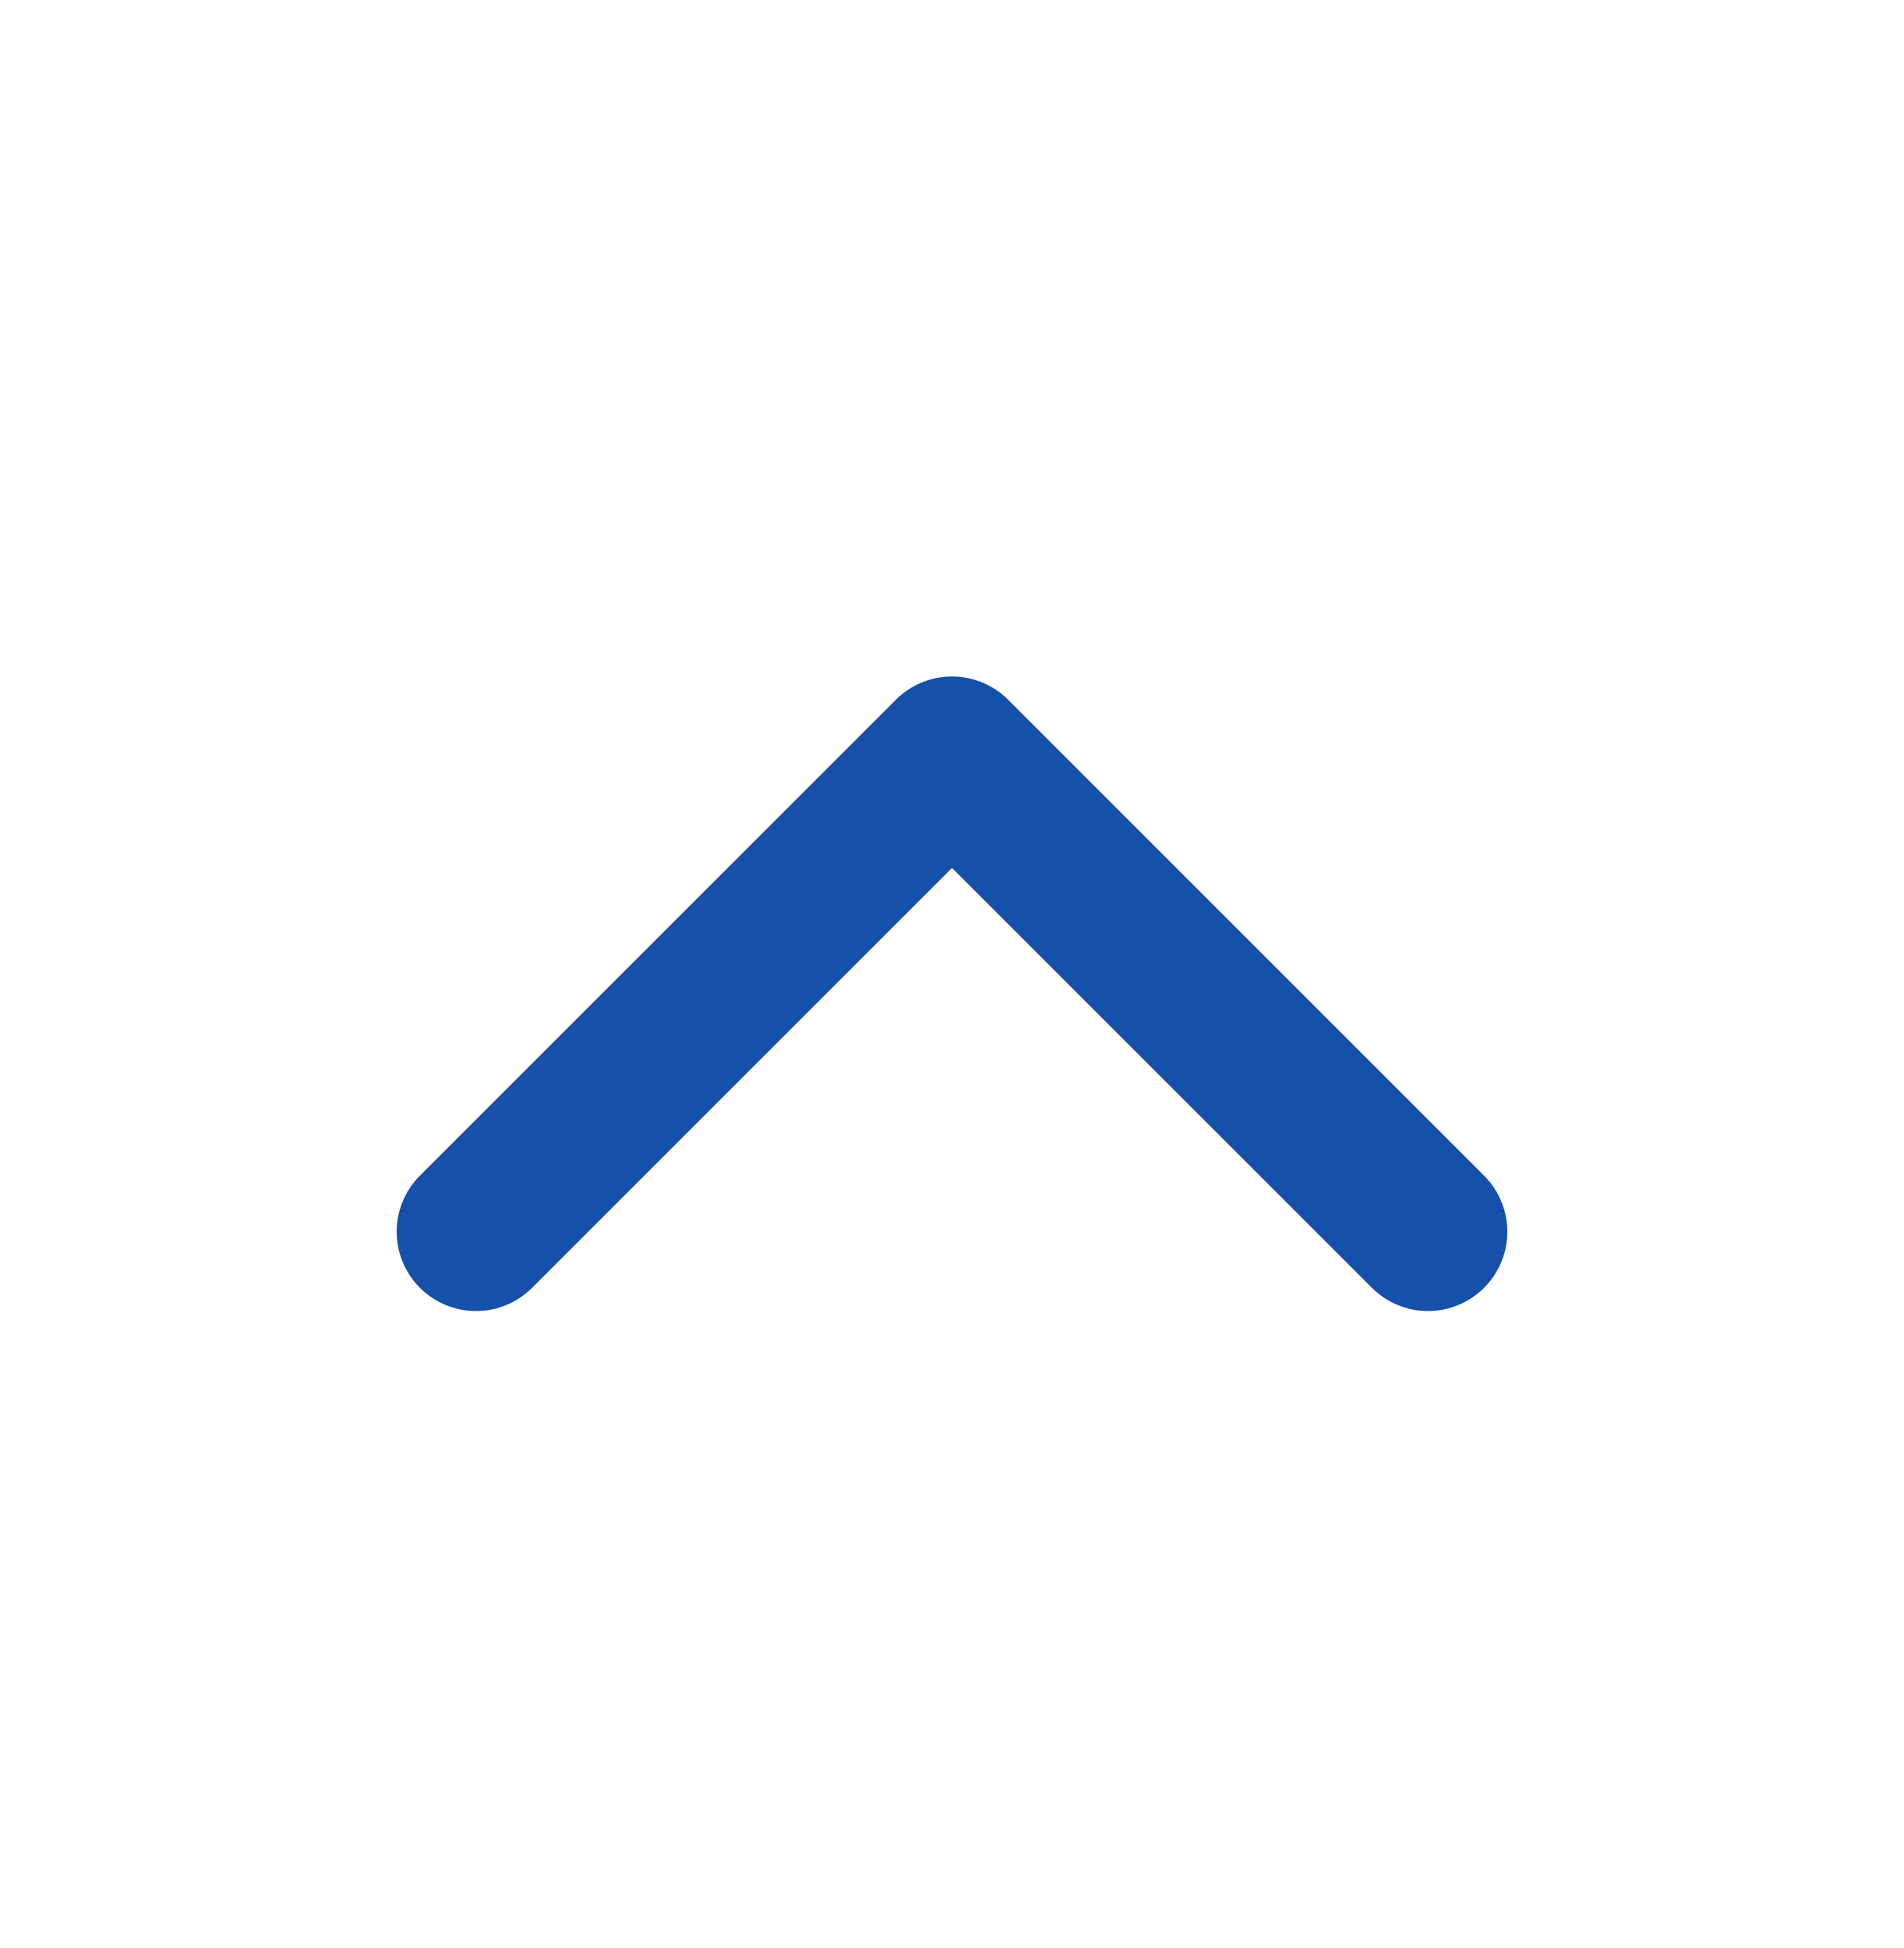
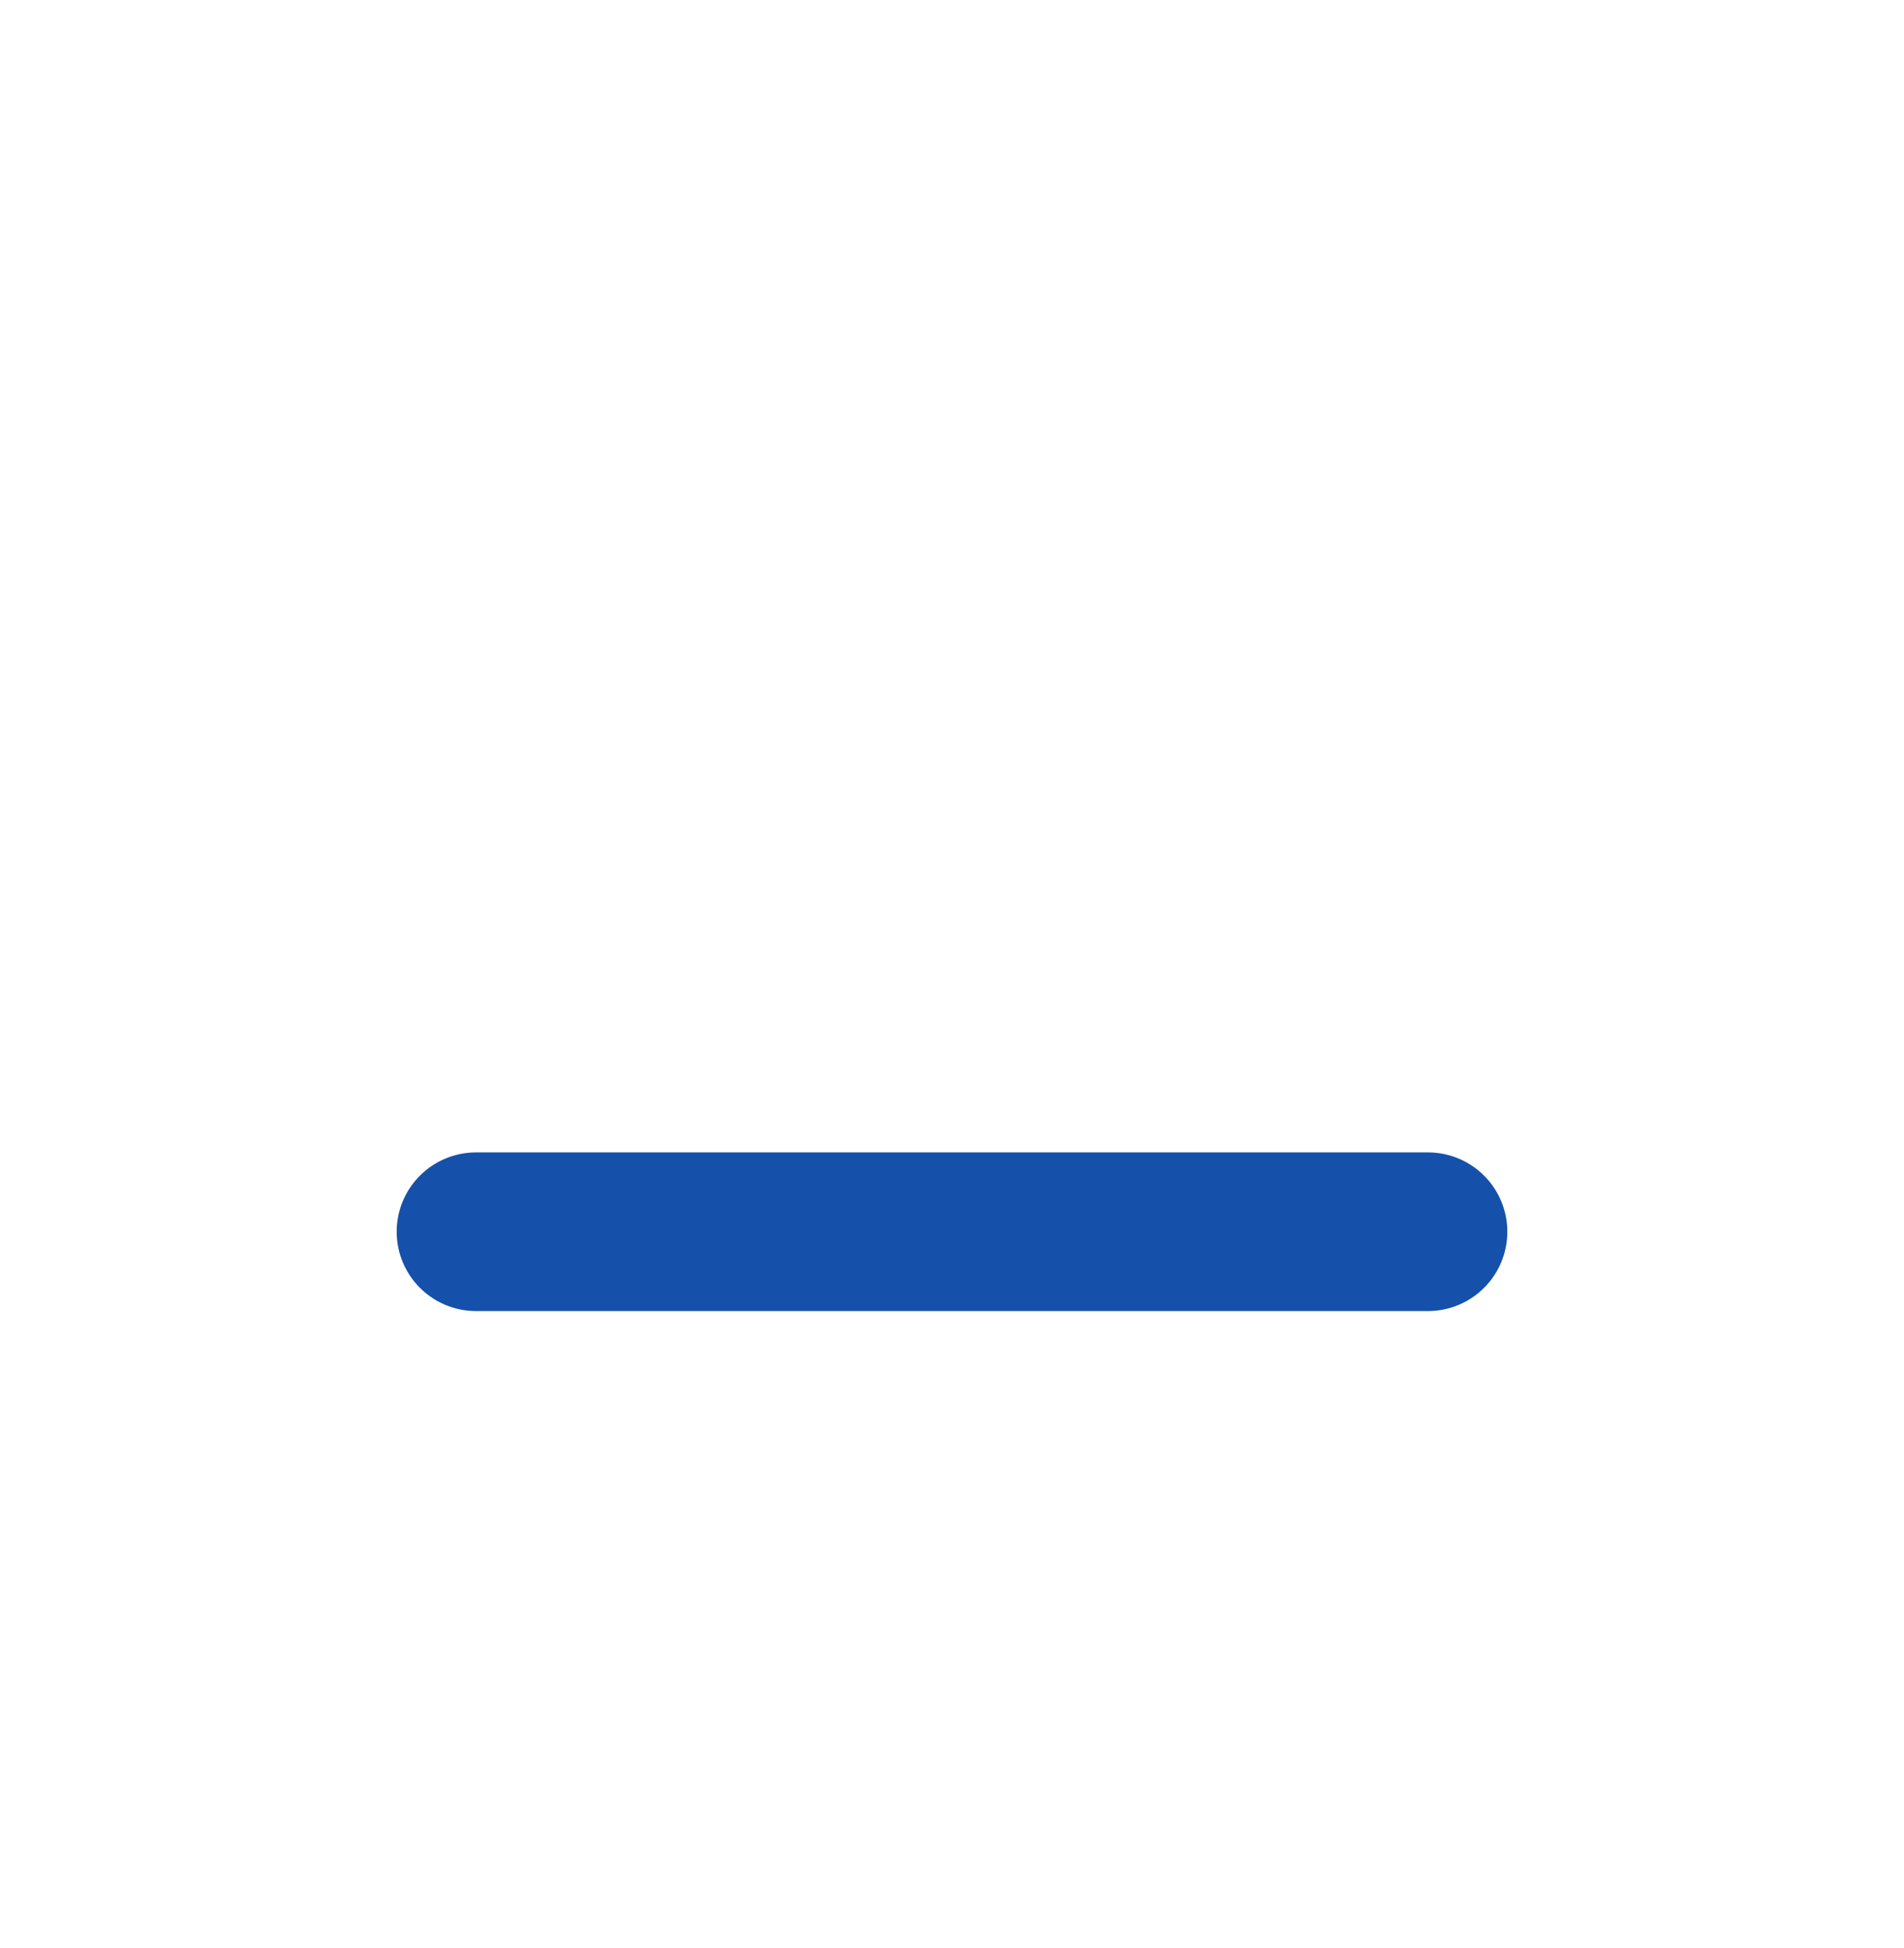
<svg xmlns="http://www.w3.org/2000/svg" width="43" height="44" viewBox="0 0 43 44" fill="none">
  <g id="chevron-up">
-     <path id="Vector" d="M32.25 27.82L21.5 17.07L10.75 27.82" stroke="#1551AA" stroke-width="3.583" stroke-linecap="round" stroke-linejoin="round" />
+     <path id="Vector" d="M32.25 27.82L10.75 27.82" stroke="#1551AA" stroke-width="3.583" stroke-linecap="round" stroke-linejoin="round" />
  </g>
</svg>